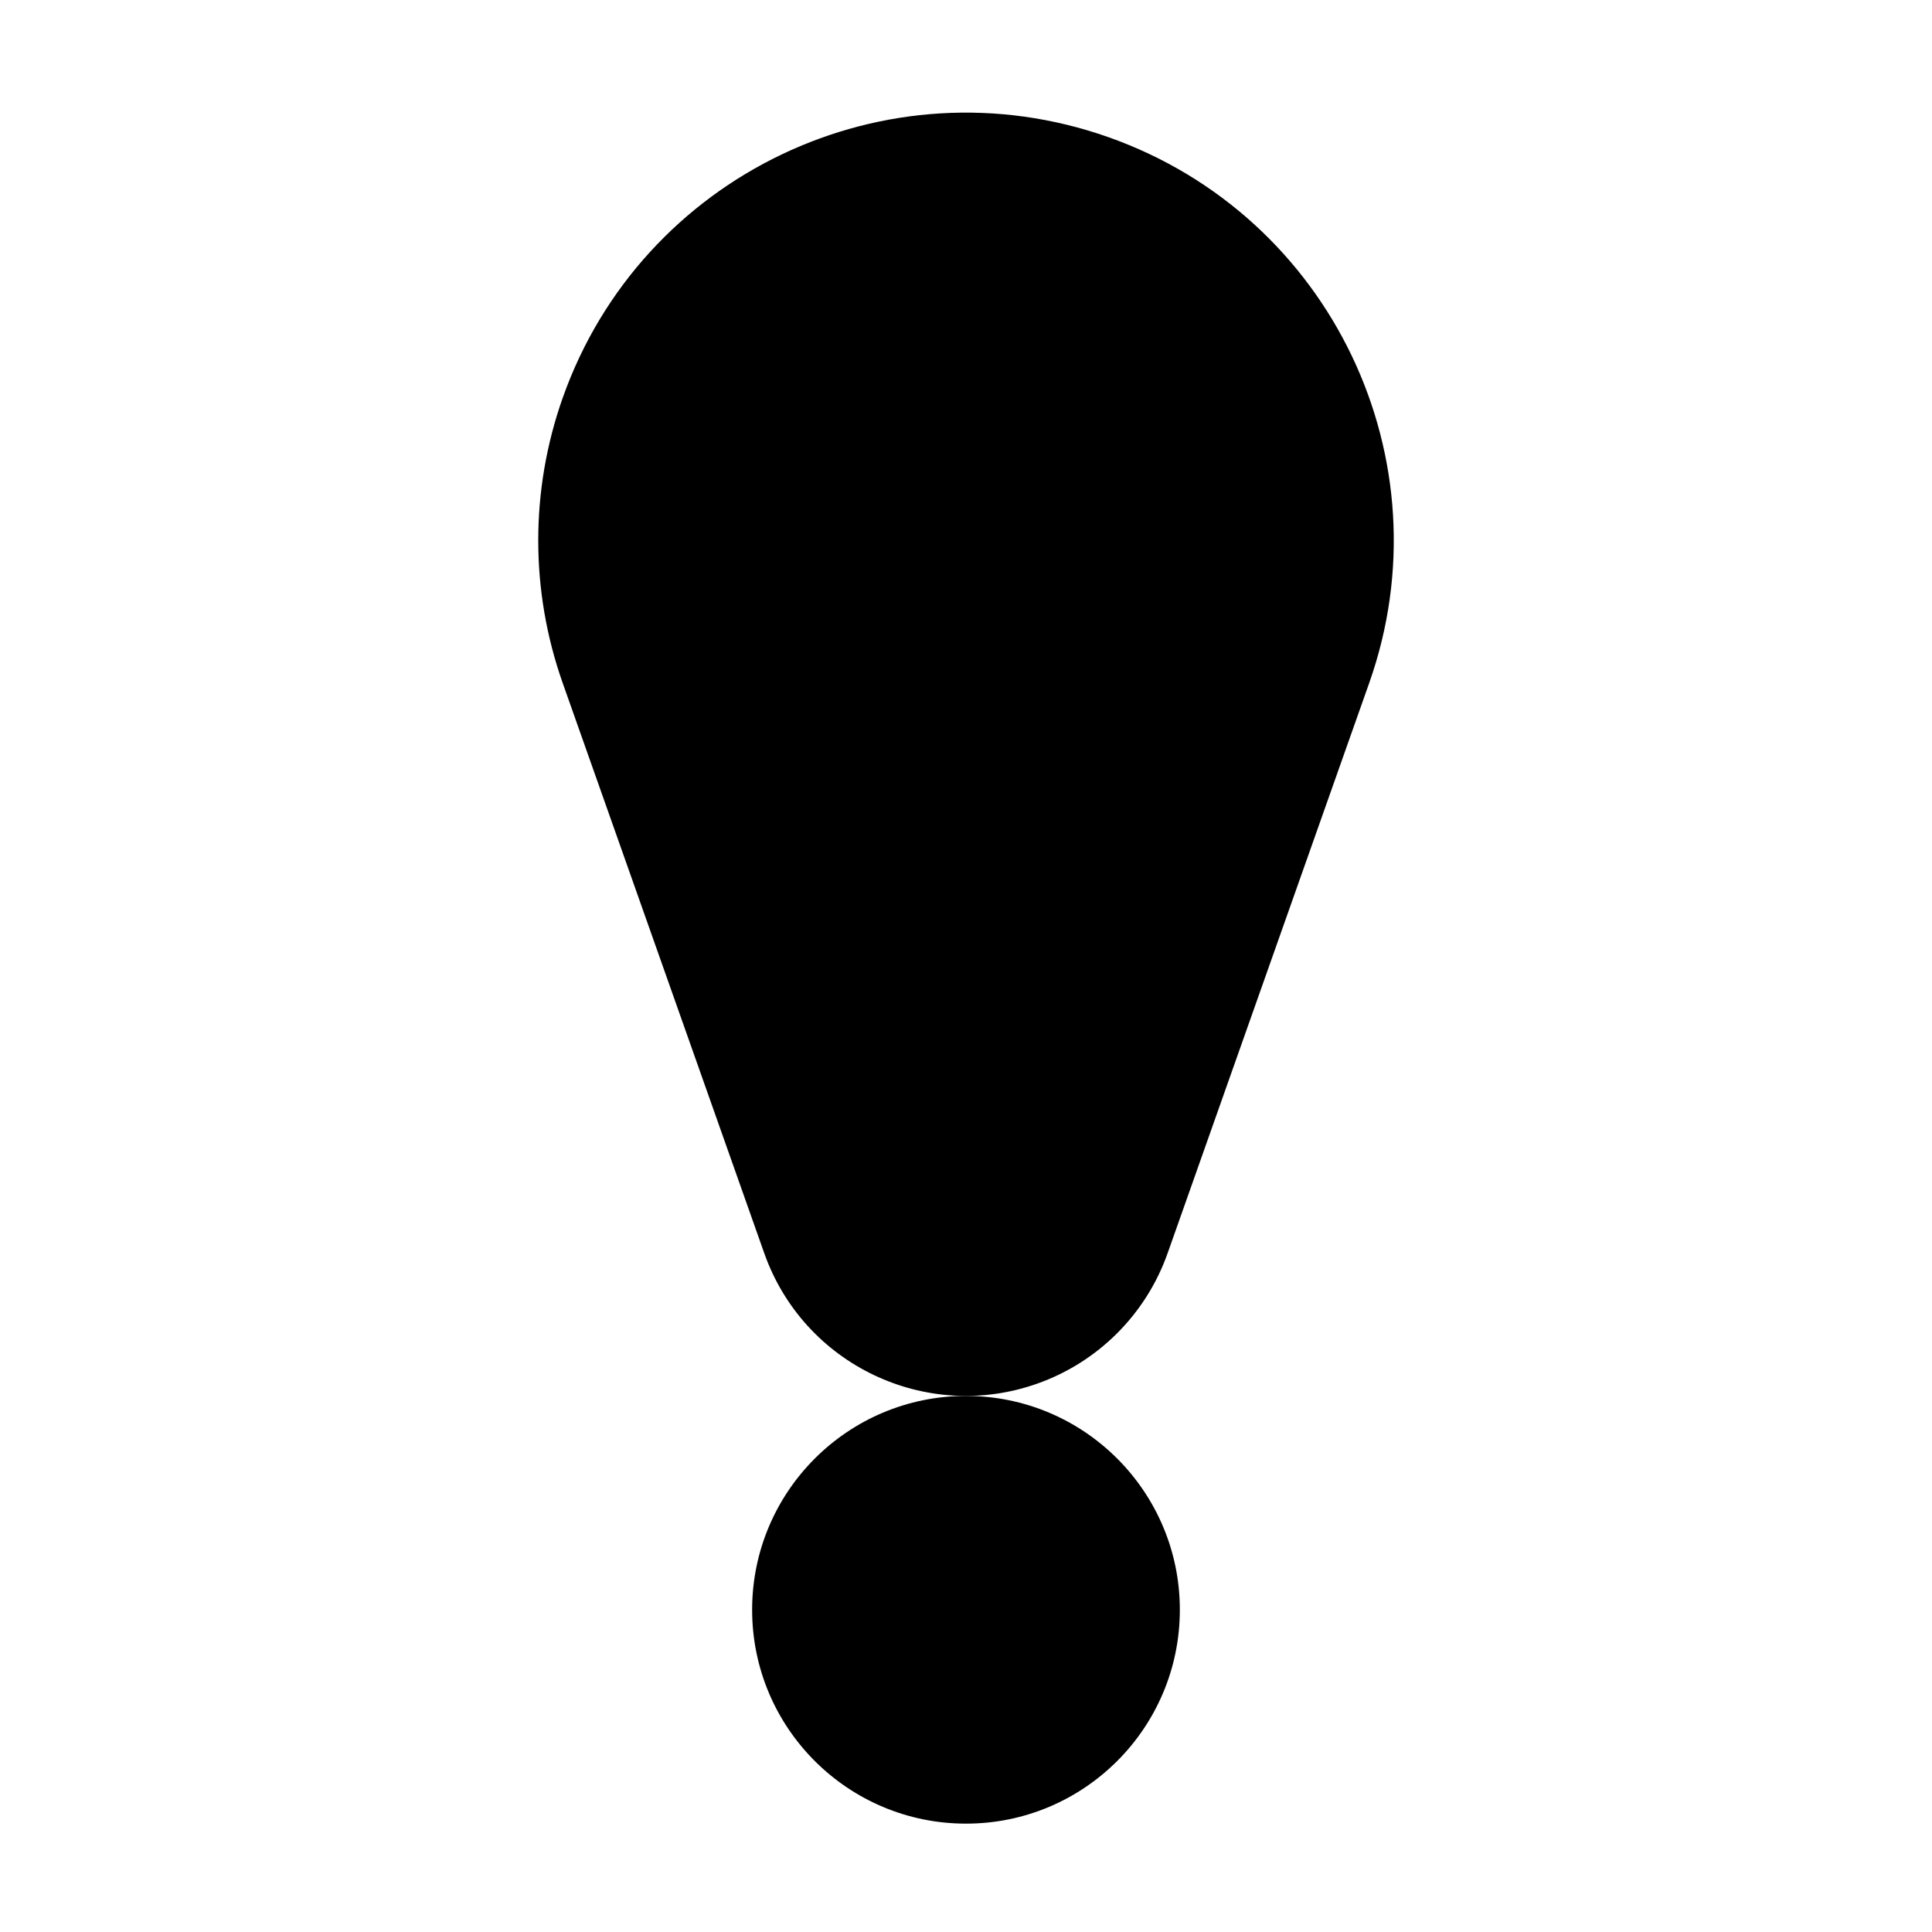
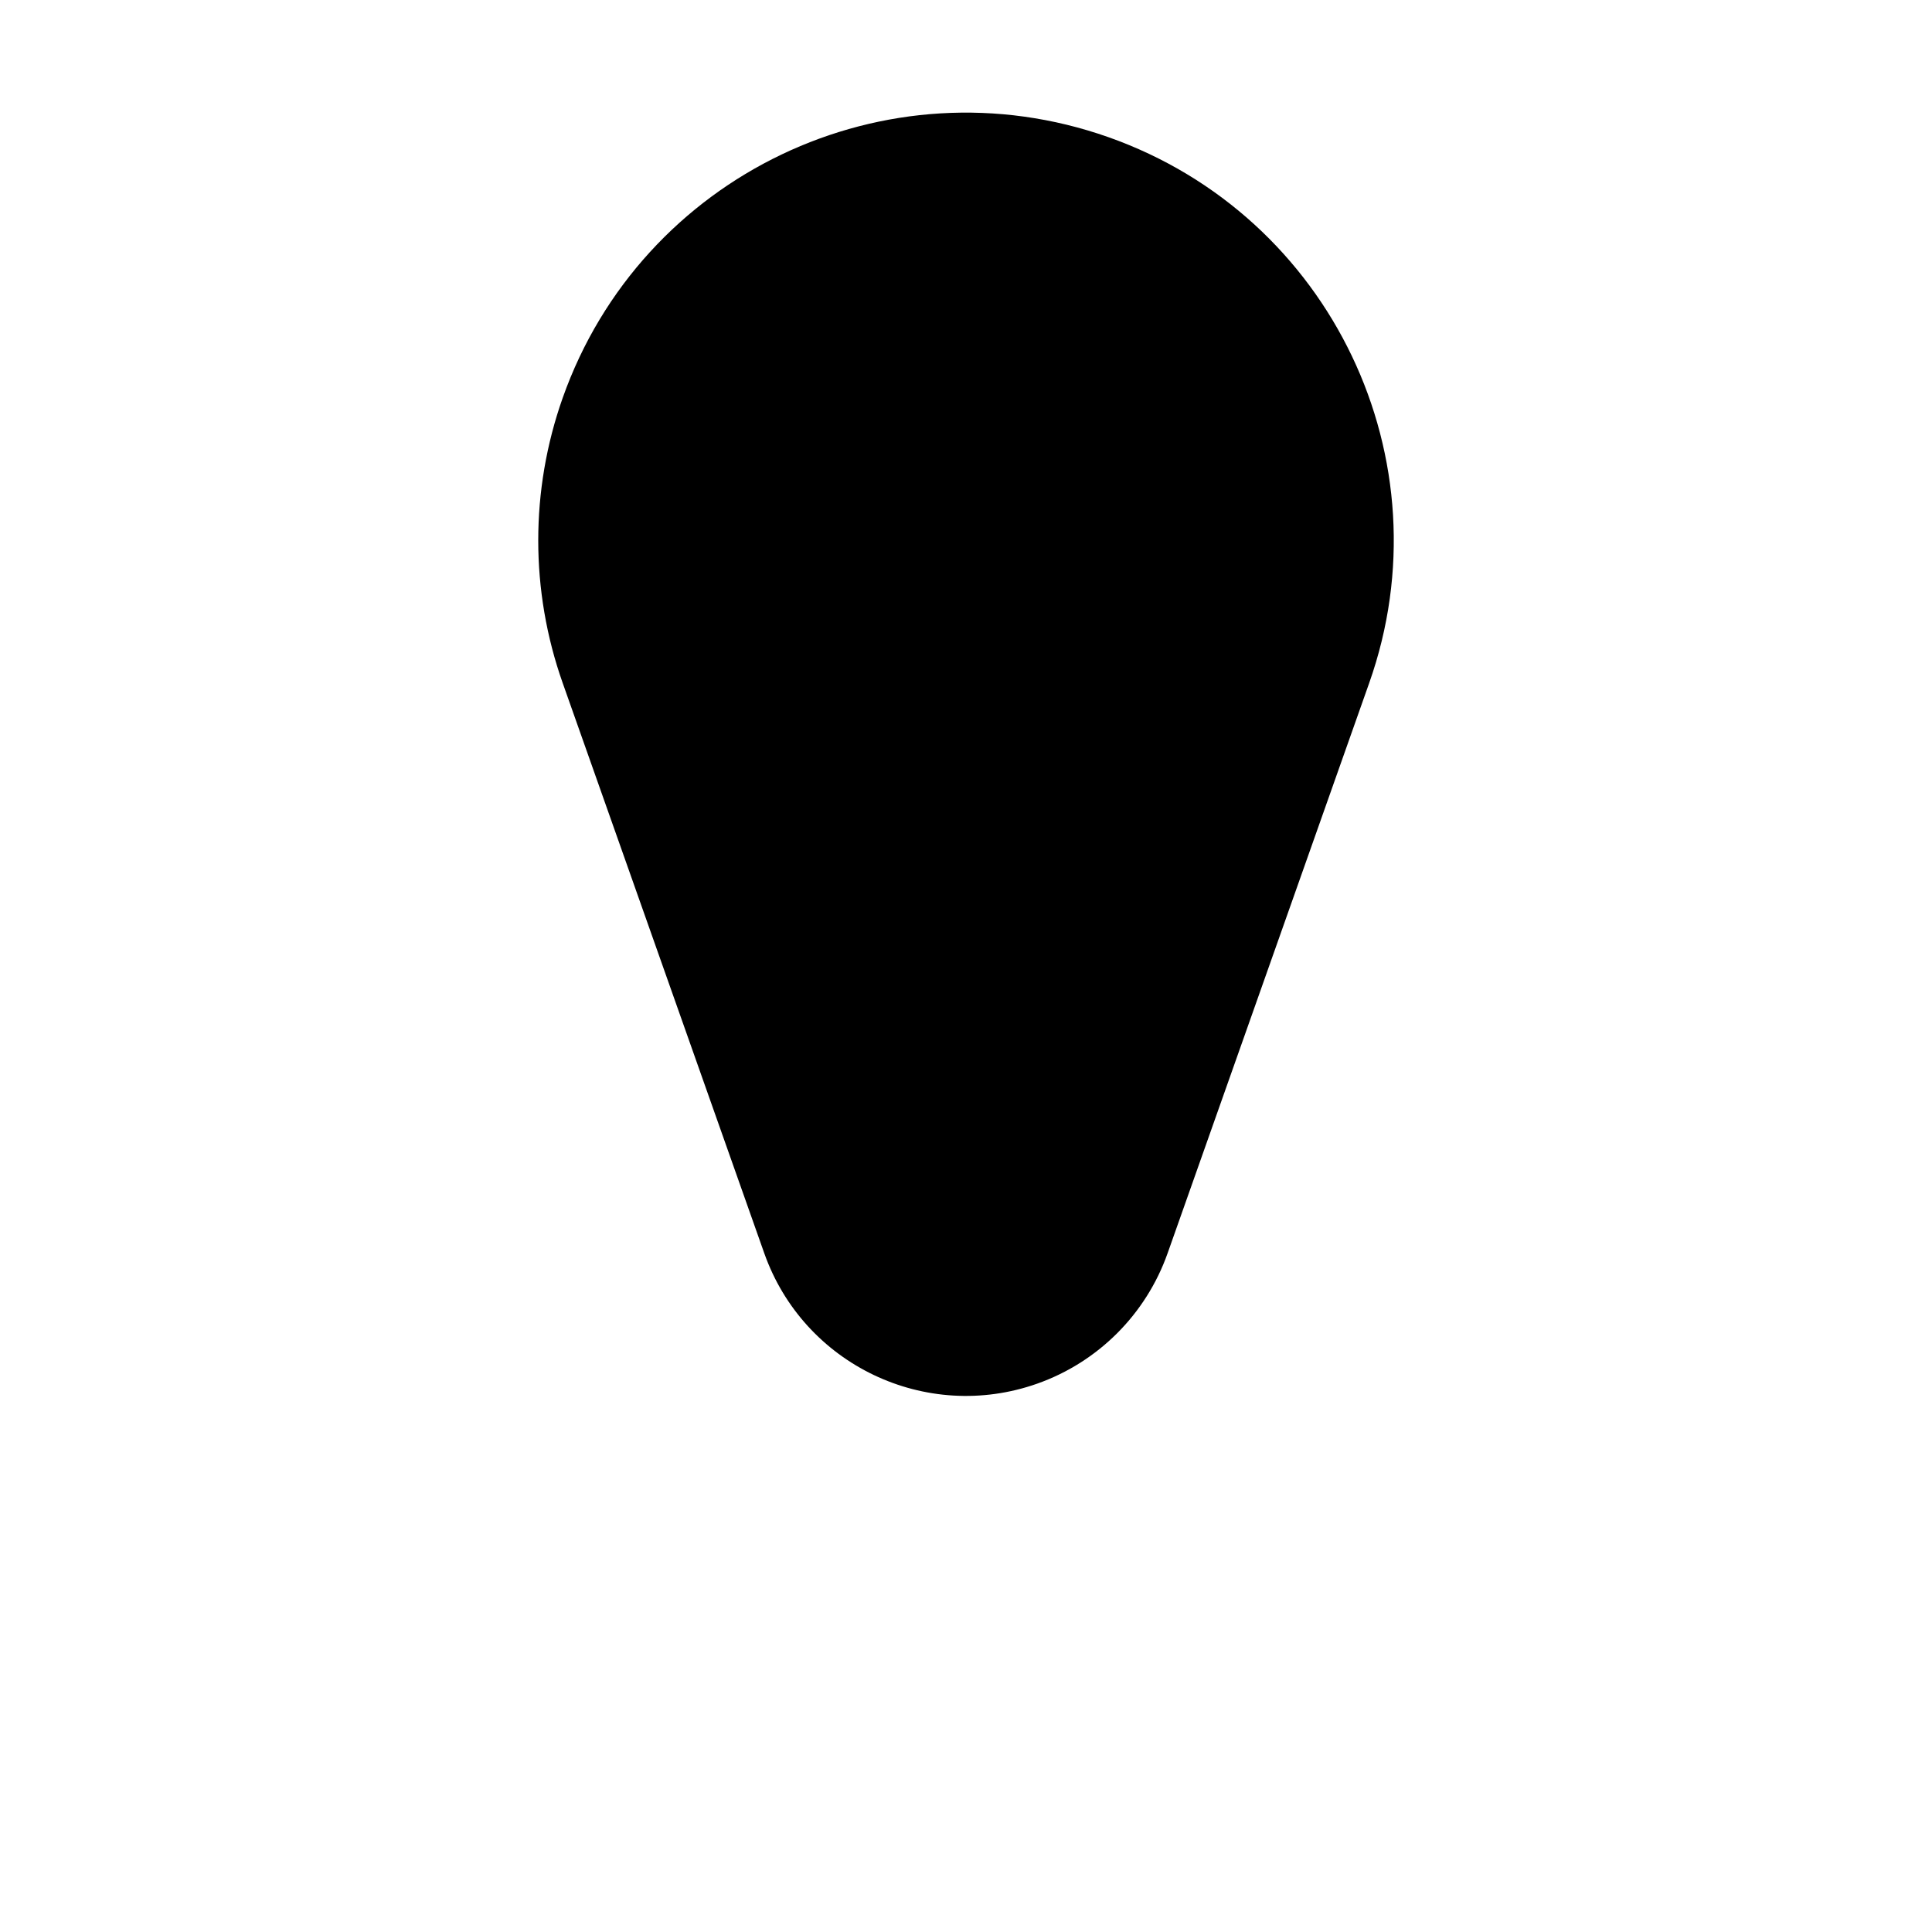
<svg xmlns="http://www.w3.org/2000/svg" fill="#000000" width="800px" height="800px" version="1.1" viewBox="144 144 512 512">
  <g>
    <path d="m437.77 180.36c-59.023-20.871-123.78 10.059-144.65 69.082-8.641 24.449-8.641 51.117 0 75.566l53.426 151.13c10.438 29.508 42.82 44.977 72.328 34.543 16.141-5.707 28.832-18.402 34.547-34.543l53.43-151.13c20.871-59.023-10.062-123.79-69.082-144.65z" />
-     <path d="m456.67 570.61c0 31.301-25.375 56.672-56.672 56.672-31.301 0-56.676-25.371-56.676-56.672s25.375-56.676 56.676-56.676c31.297 0 56.672 25.375 56.672 56.676" />
  </g>
</svg>